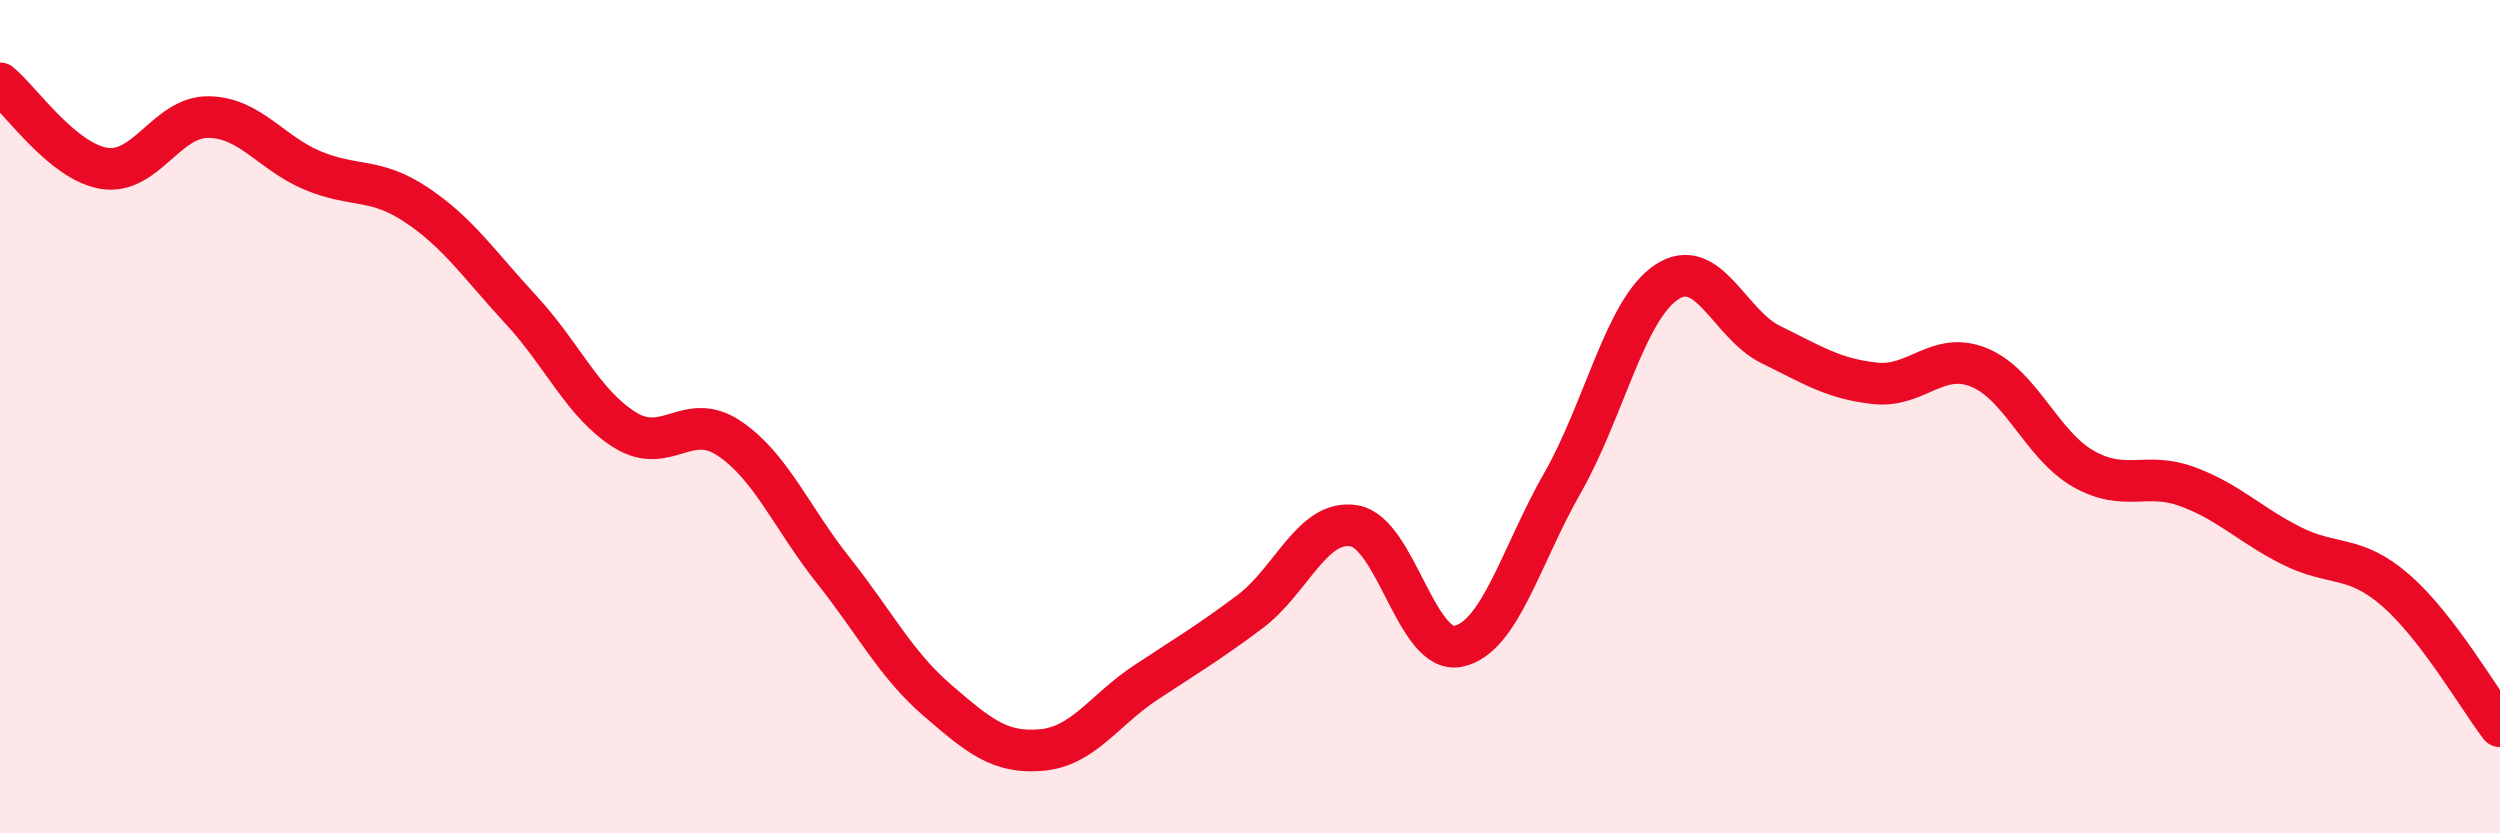
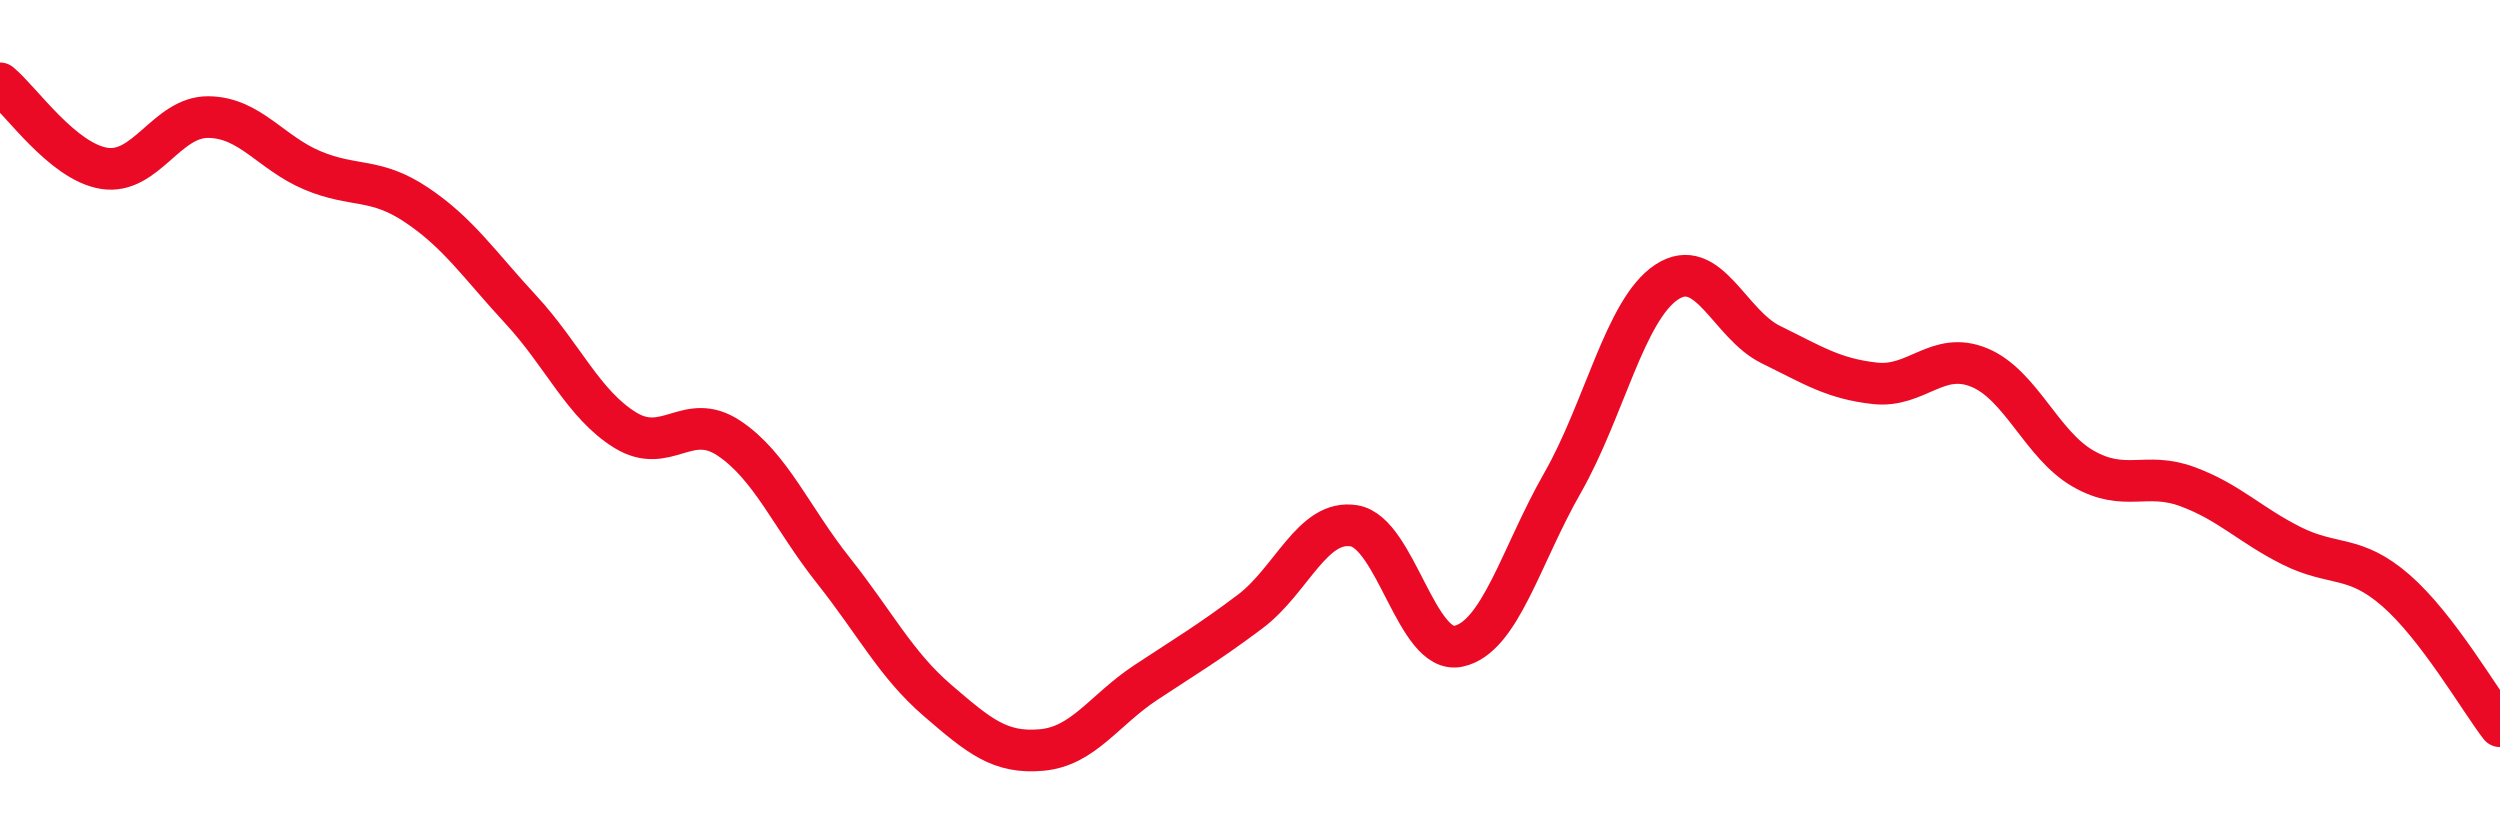
<svg xmlns="http://www.w3.org/2000/svg" width="60" height="20" viewBox="0 0 60 20">
-   <path d="M 0,2 C 0.5,2.41 1.5,3.88 2.5,4.04 C 3.5,4.2 4,2.8 5,2.81 C 6,2.82 6.5,3.67 7.5,4.09 C 8.5,4.51 9,4.25 10,4.92 C 11,5.59 11.5,6.35 12.5,7.43 C 13.5,8.51 14,9.7 15,10.32 C 16,10.94 16.5,9.85 17.5,10.52 C 18.5,11.19 19,12.43 20,13.69 C 21,14.95 21.5,15.95 22.5,16.81 C 23.5,17.67 24,18.09 25,18 C 26,17.91 26.5,17.04 27.5,16.38 C 28.5,15.72 29,15.43 30,14.68 C 31,13.93 31.5,12.45 32.5,12.62 C 33.5,12.79 34,15.72 35,15.51 C 36,15.3 36.5,13.34 37.5,11.59 C 38.5,9.84 39,7.43 40,6.77 C 41,6.11 41.5,7.78 42.5,8.27 C 43.5,8.76 44,9.09 45,9.2 C 46,9.31 46.5,8.41 47.5,8.82 C 48.5,9.23 49,10.68 50,11.25 C 51,11.82 51.5,11.31 52.5,11.68 C 53.5,12.05 54,12.6 55,13.1 C 56,13.6 56.5,13.3 57.5,14.17 C 58.5,15.04 59.5,16.78 60,17.43L60 20L0 20Z" fill="#EB0A25" opacity="0.1" stroke-linecap="round" stroke-linejoin="round" />
  <path d="M 0,2 C 0.5,2.41 1.5,3.88 2.5,4.04 C 3.5,4.2 4,2.8 5,2.81 C 6,2.82 6.5,3.67 7.5,4.09 C 8.5,4.51 9,4.25 10,4.92 C 11,5.59 11.5,6.35 12.5,7.43 C 13.5,8.51 14,9.7 15,10.32 C 16,10.94 16.5,9.85 17.5,10.52 C 18.5,11.19 19,12.43 20,13.69 C 21,14.95 21.5,15.95 22.5,16.81 C 23.5,17.67 24,18.09 25,18 C 26,17.91 26.5,17.04 27.5,16.38 C 28.5,15.72 29,15.43 30,14.68 C 31,13.93 31.5,12.45 32.5,12.62 C 33.5,12.79 34,15.72 35,15.51 C 36,15.3 36.5,13.34 37.5,11.59 C 38.5,9.84 39,7.43 40,6.77 C 41,6.11 41.5,7.78 42.5,8.27 C 43.5,8.76 44,9.09 45,9.2 C 46,9.31 46.5,8.41 47.5,8.82 C 48.5,9.23 49,10.68 50,11.25 C 51,11.82 51.5,11.31 52.5,11.68 C 53.5,12.05 54,12.6 55,13.1 C 56,13.6 56.5,13.3 57.5,14.17 C 58.5,15.04 59.5,16.78 60,17.43" stroke="#EB0A25" stroke-width="1" fill="none" stroke-linecap="round" stroke-linejoin="round" />
</svg>